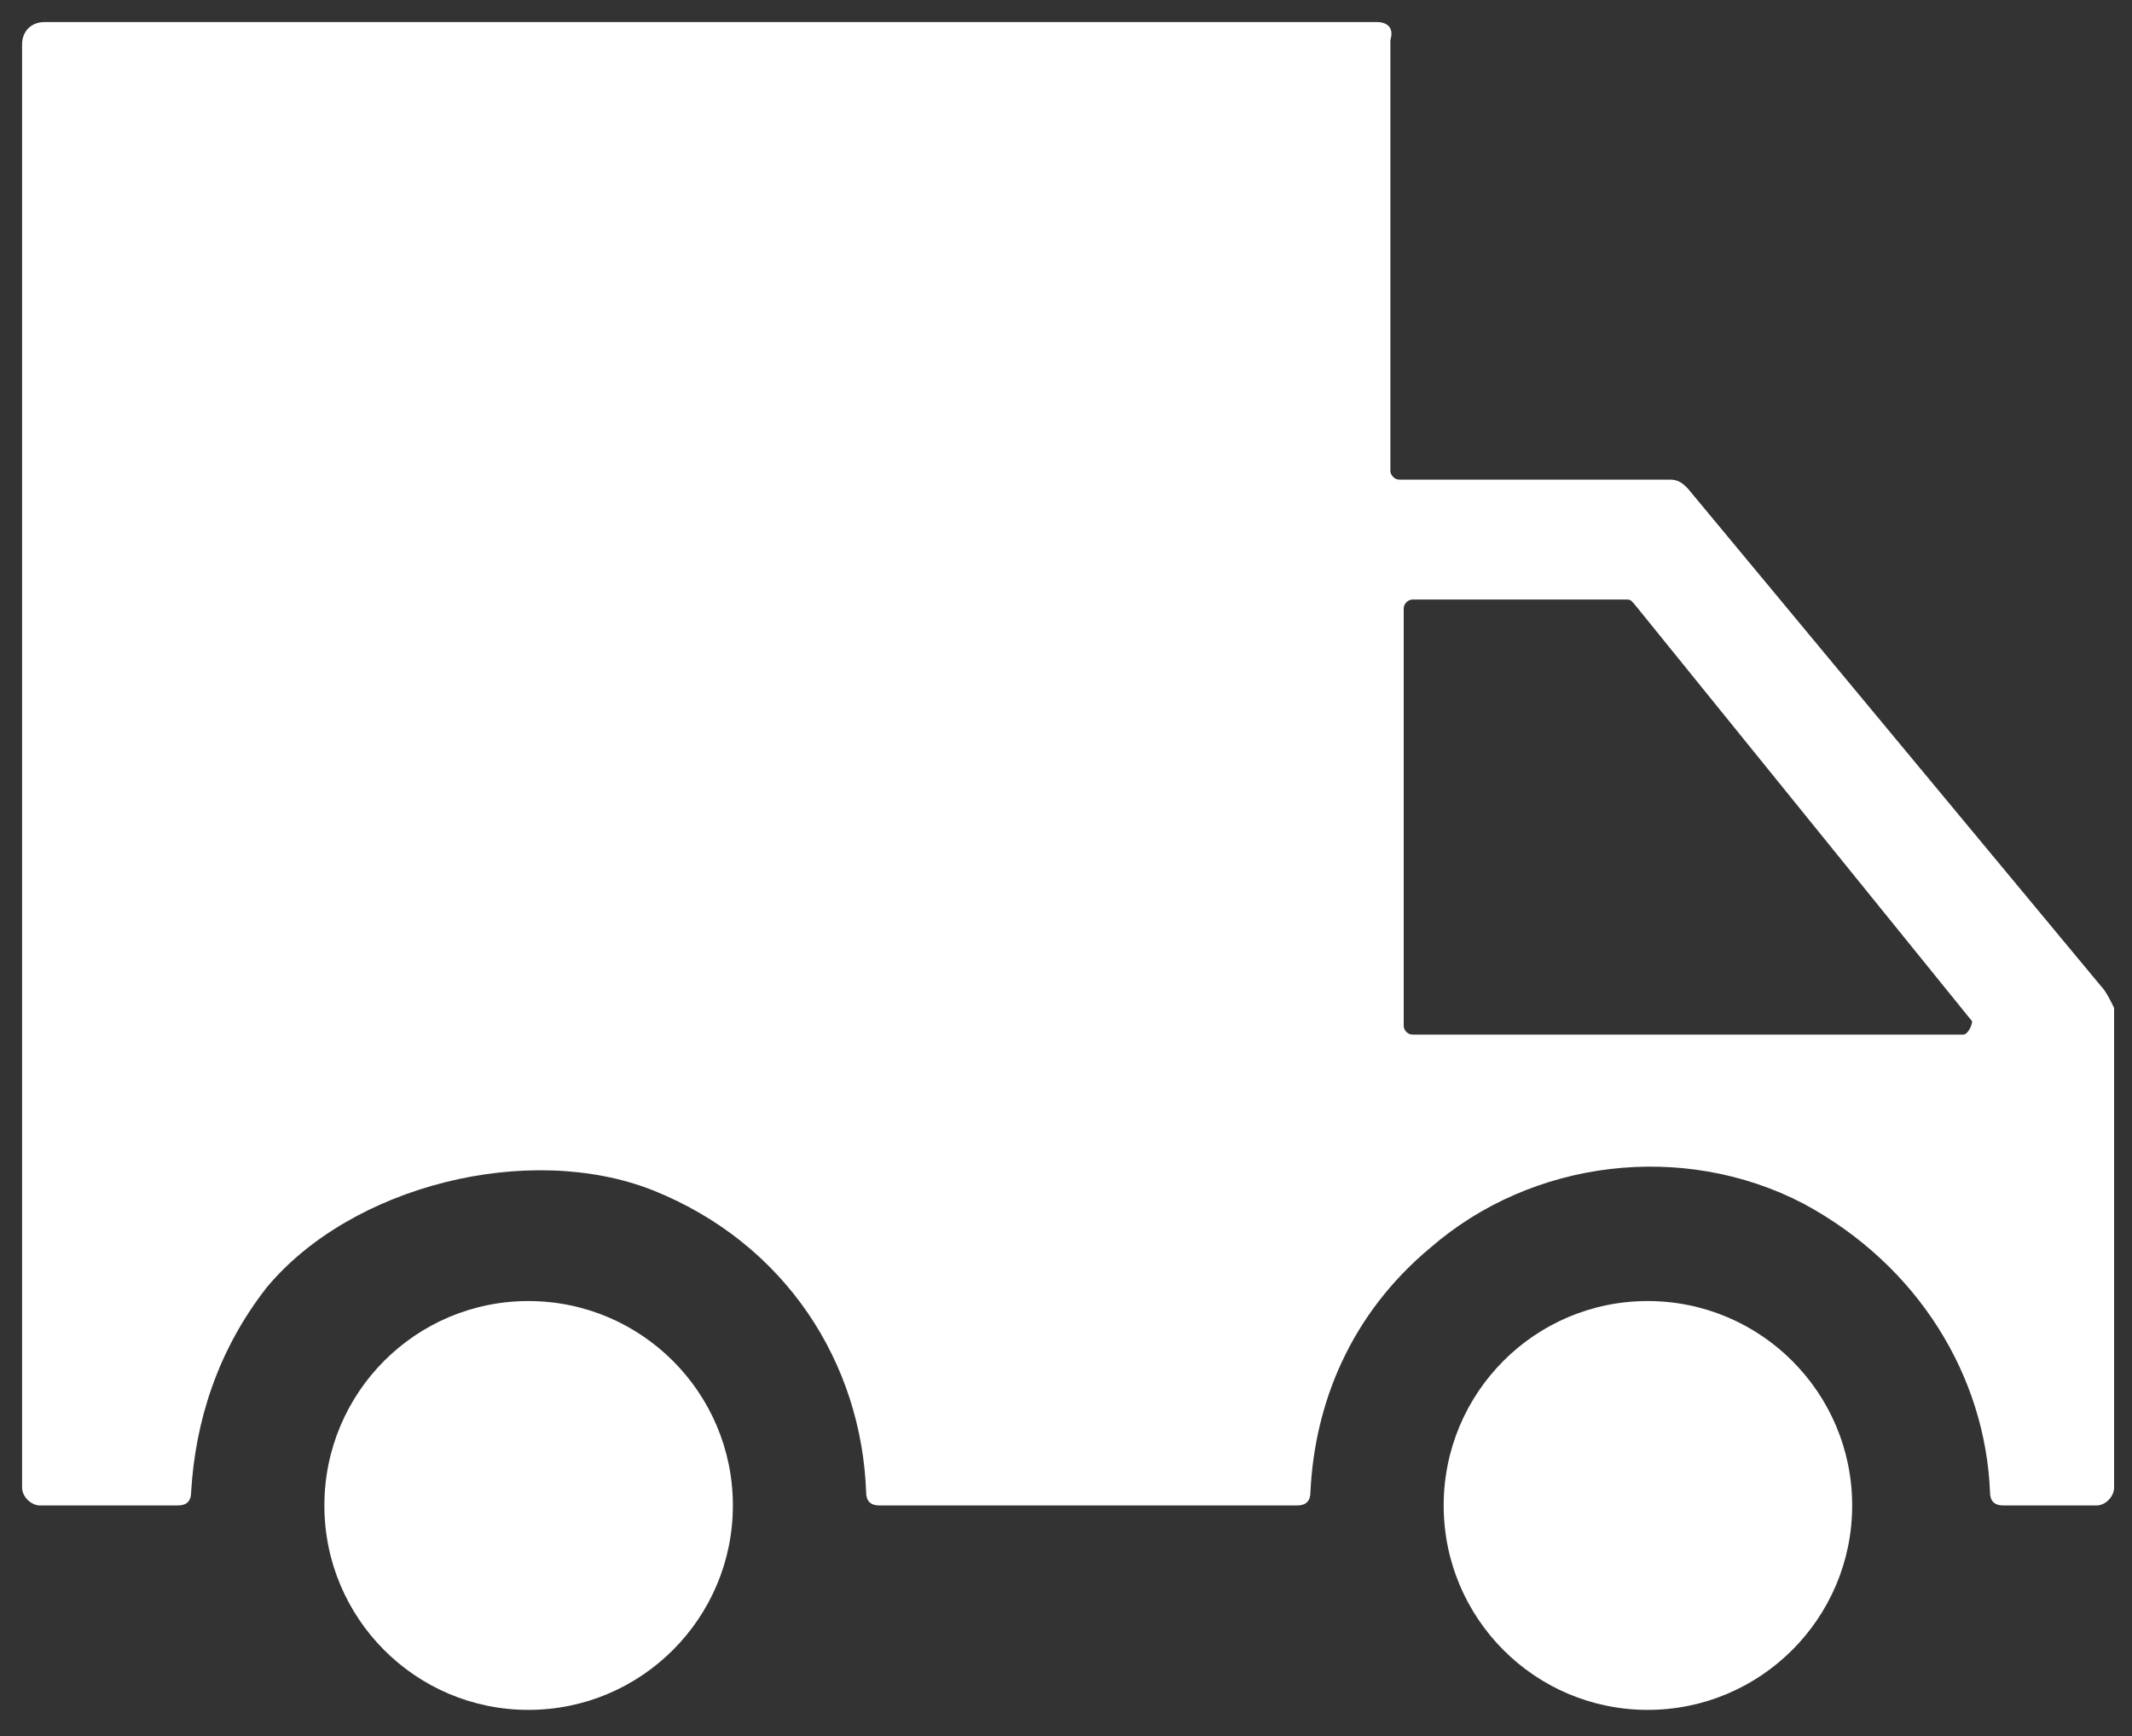
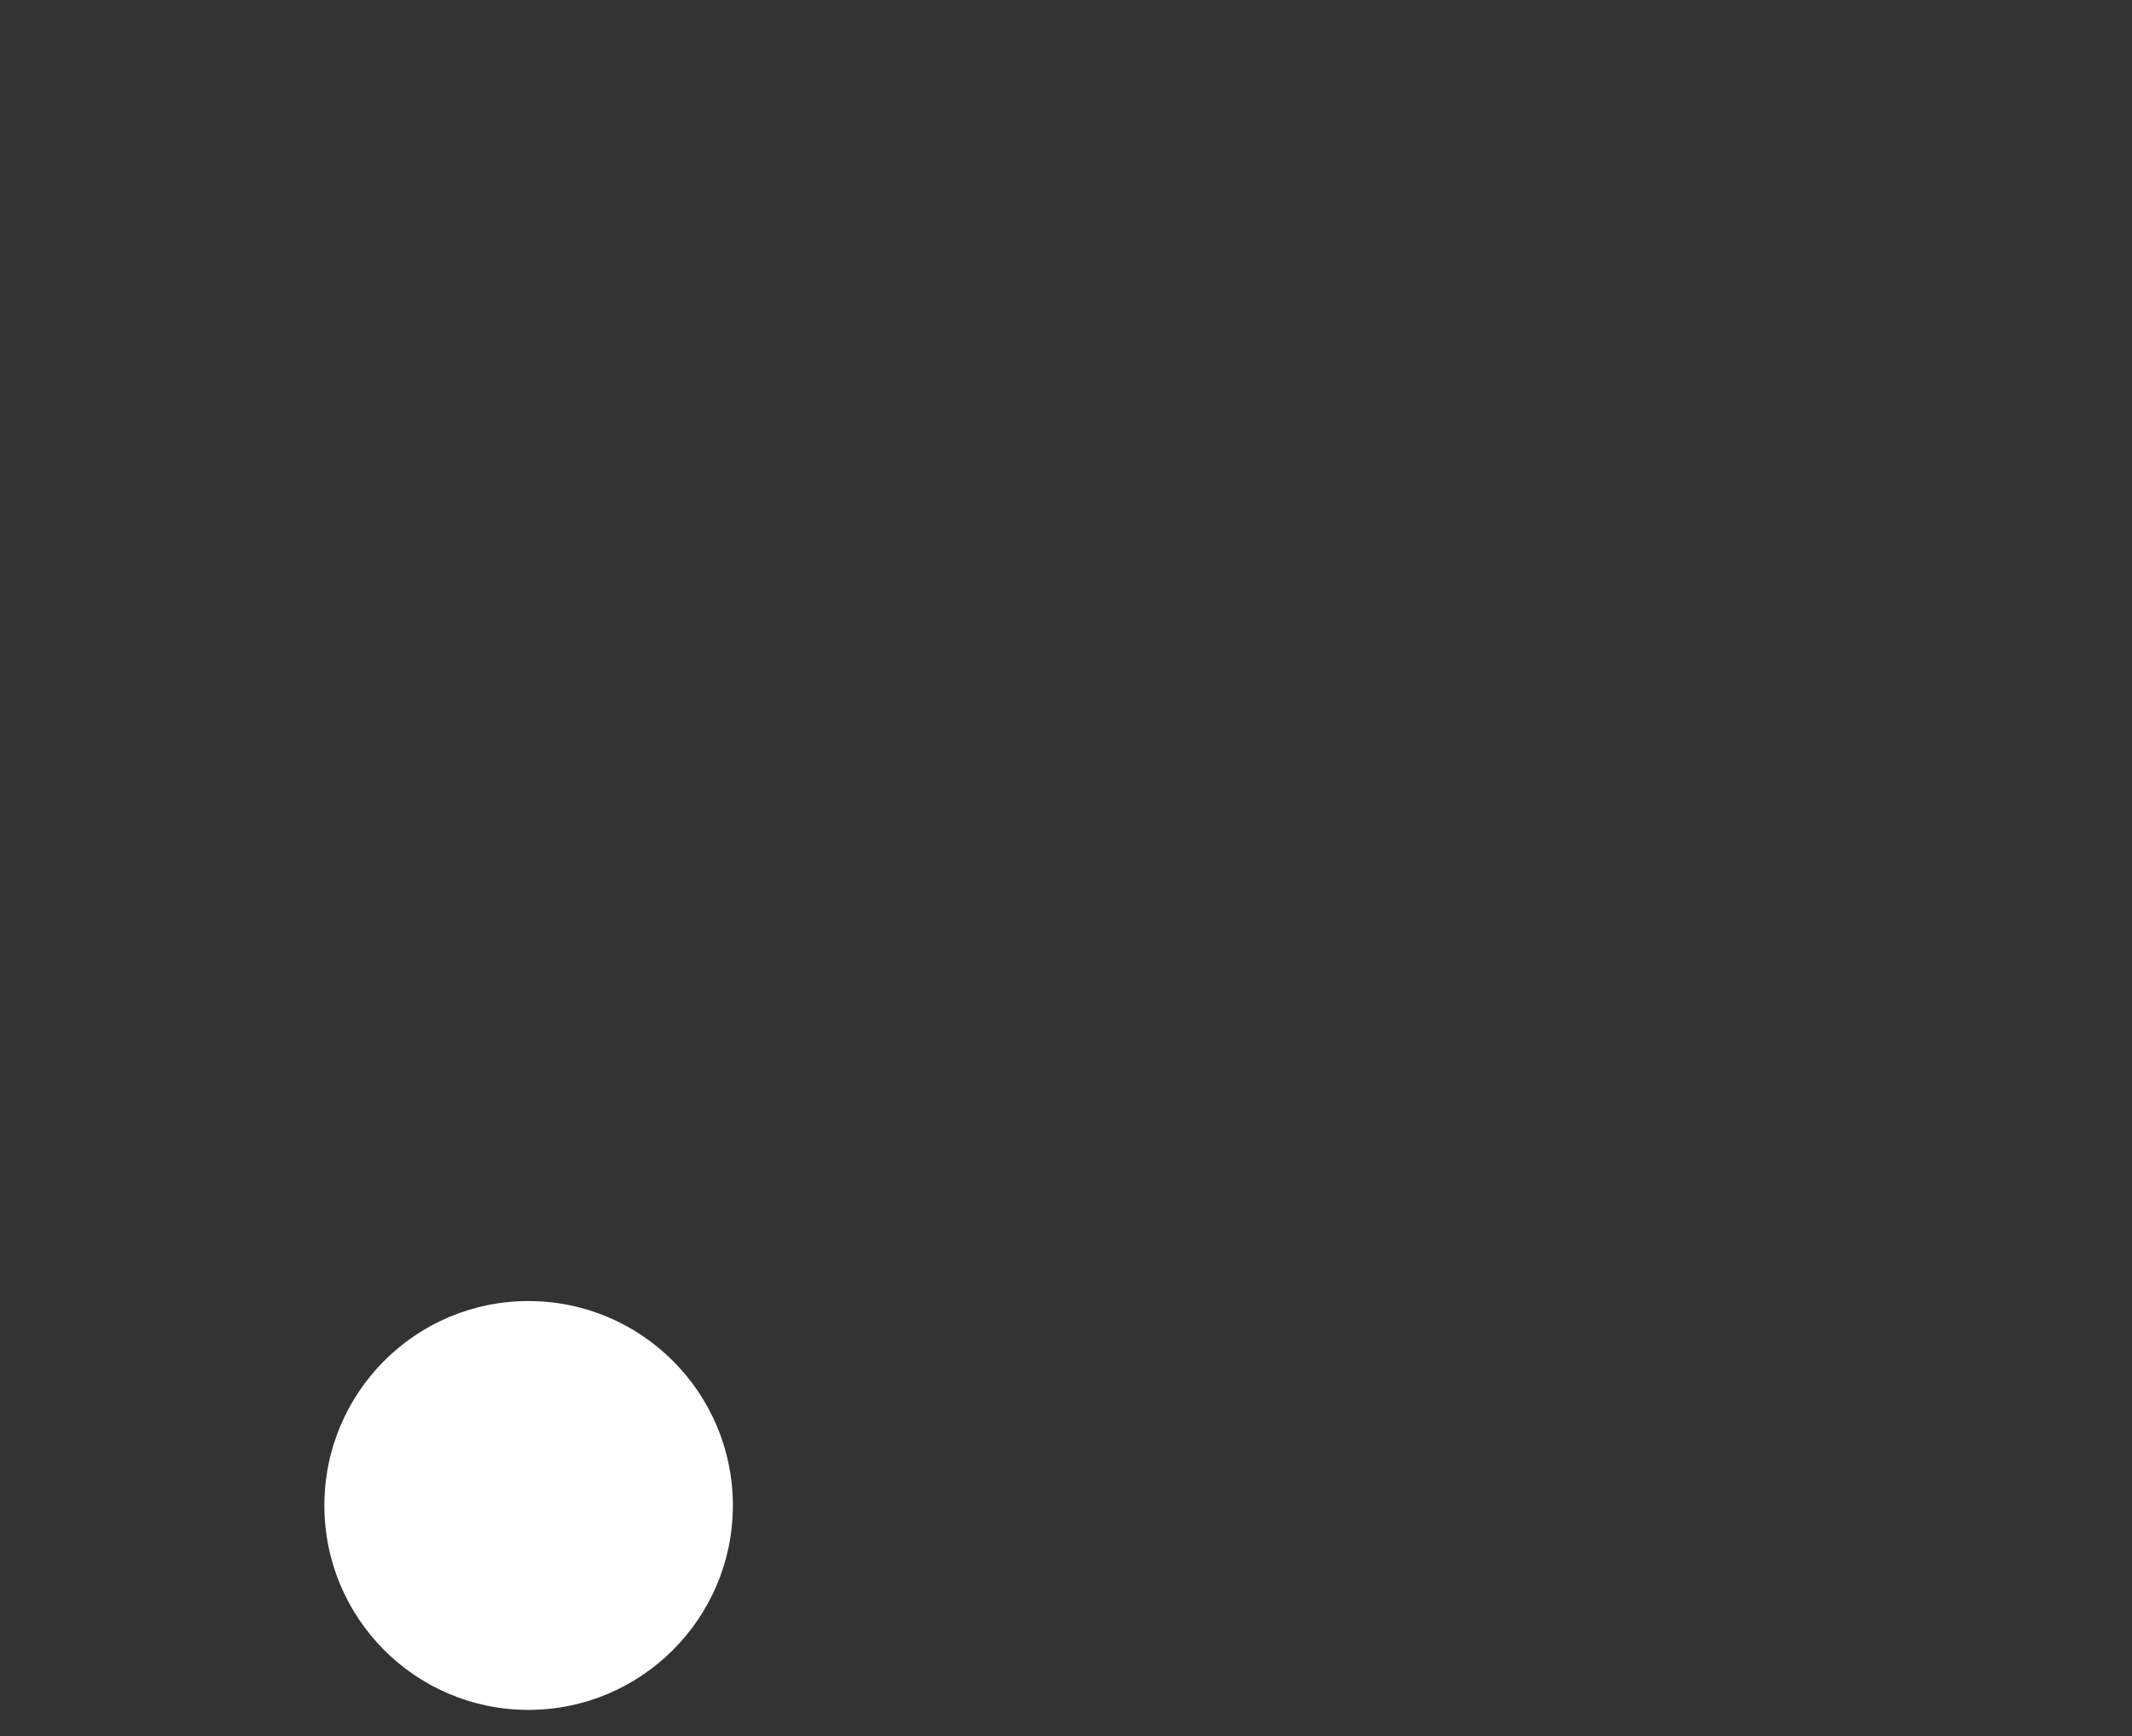
<svg xmlns="http://www.w3.org/2000/svg" version="1.2" viewBox="0 0 512 417" width="512" height="417">
  <rect x="0" y="0" width="512" height="417" fill="#333333" stroke="none" />
  <title>noun-truck-175041-FFFFFF</title>
  <style>
		.s0 { fill: #ffffff } 
	</style>
  <path class="s0" d="m176 361.6c0 27.1-22 49.1-49.1 49.1-27.1 0-49-22-49-49.1 0-27.1 21.9-49.1 49-49.1 27.1 0 49.1 22 49.1 49.1z" />
-   <path class="s0" d="m444.8 361.6c0 27.1-22 49.1-49.1 49.1-27.1 0-49-22-49-49.1 0-27.1 21.9-49.1 49-49.1 27.1 0 49.1 22 49.1 49.1z" />
-   <path class="s0" d="m504.5 236.8l-99.2-119.5c-1-1-2.1-2.1-4.2-2.1h-65.1c-1.1 0-2.1-1.1-2.1-2.1v-103.5c1-3.2-1.1-4.3-3.2-4.3h-320c-3.2 0-5.4 2.2-5.4 5.4v346.6c0 2.2 2.2 4.3 4.3 4.3h33.1q3.2 0 3.2-3.2c1-17.1 6.4-34.1 18.1-49.1 20.3-24.5 62.9-35.2 92.8-23.4 32 12.8 50.1 41.6 51.2 72.5q0 3.2 3.2 3.2h100.3q3.2 0 3.2-3.2c1-21.3 9.6-42.7 28.8-58.7 24.5-21.3 60.8-25.6 89.6-10.6 27.7 14.9 43.7 41.6 44.8 69.3q0 3.2 3.2 3.2h22.4c2.1 0 4.2-2.1 4.2-4.3v-115.2c-1-2.1-2.1-4.2-3.2-5.3zm-33 11.7h-132.3c-1.1 0-2.1-1-2.1-2.1v-100.3c0-1 1-2.1 2.1-2.1h51.2c1.1 0 1.1 0 2.1 1.1l81.1 100.2c0 1.1-1.1 3.2-2.1 3.2z" />
</svg>